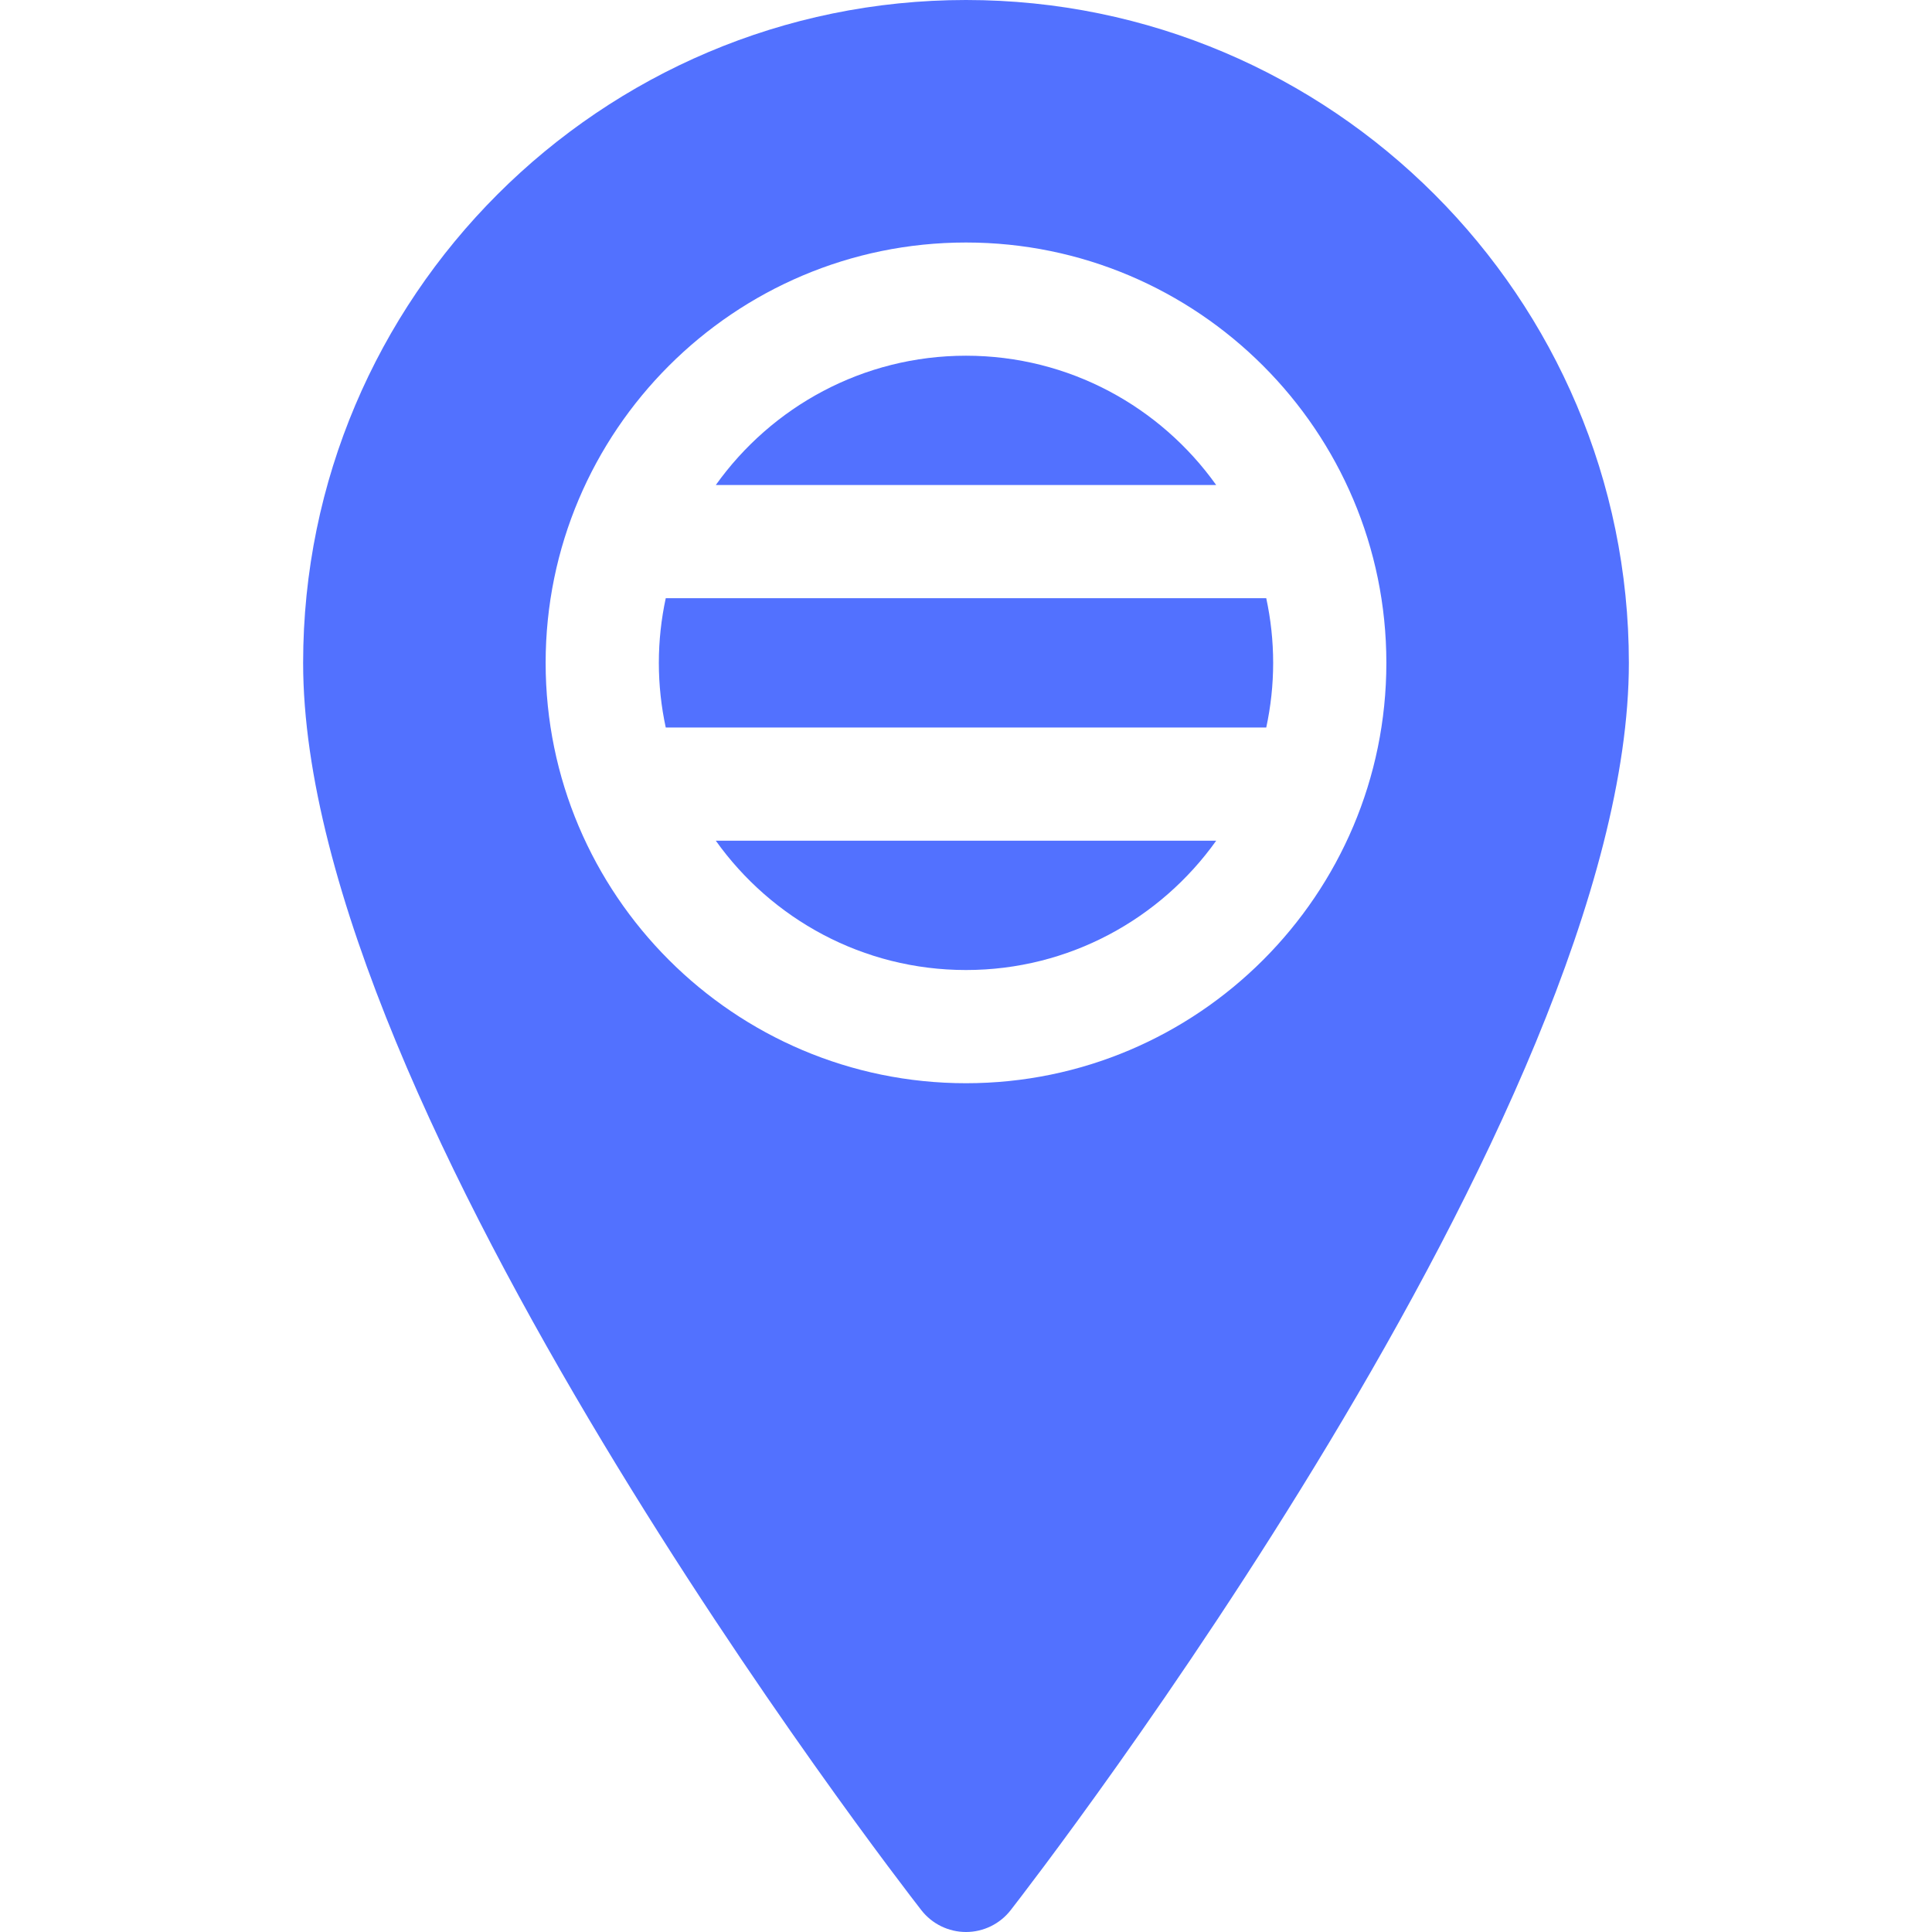
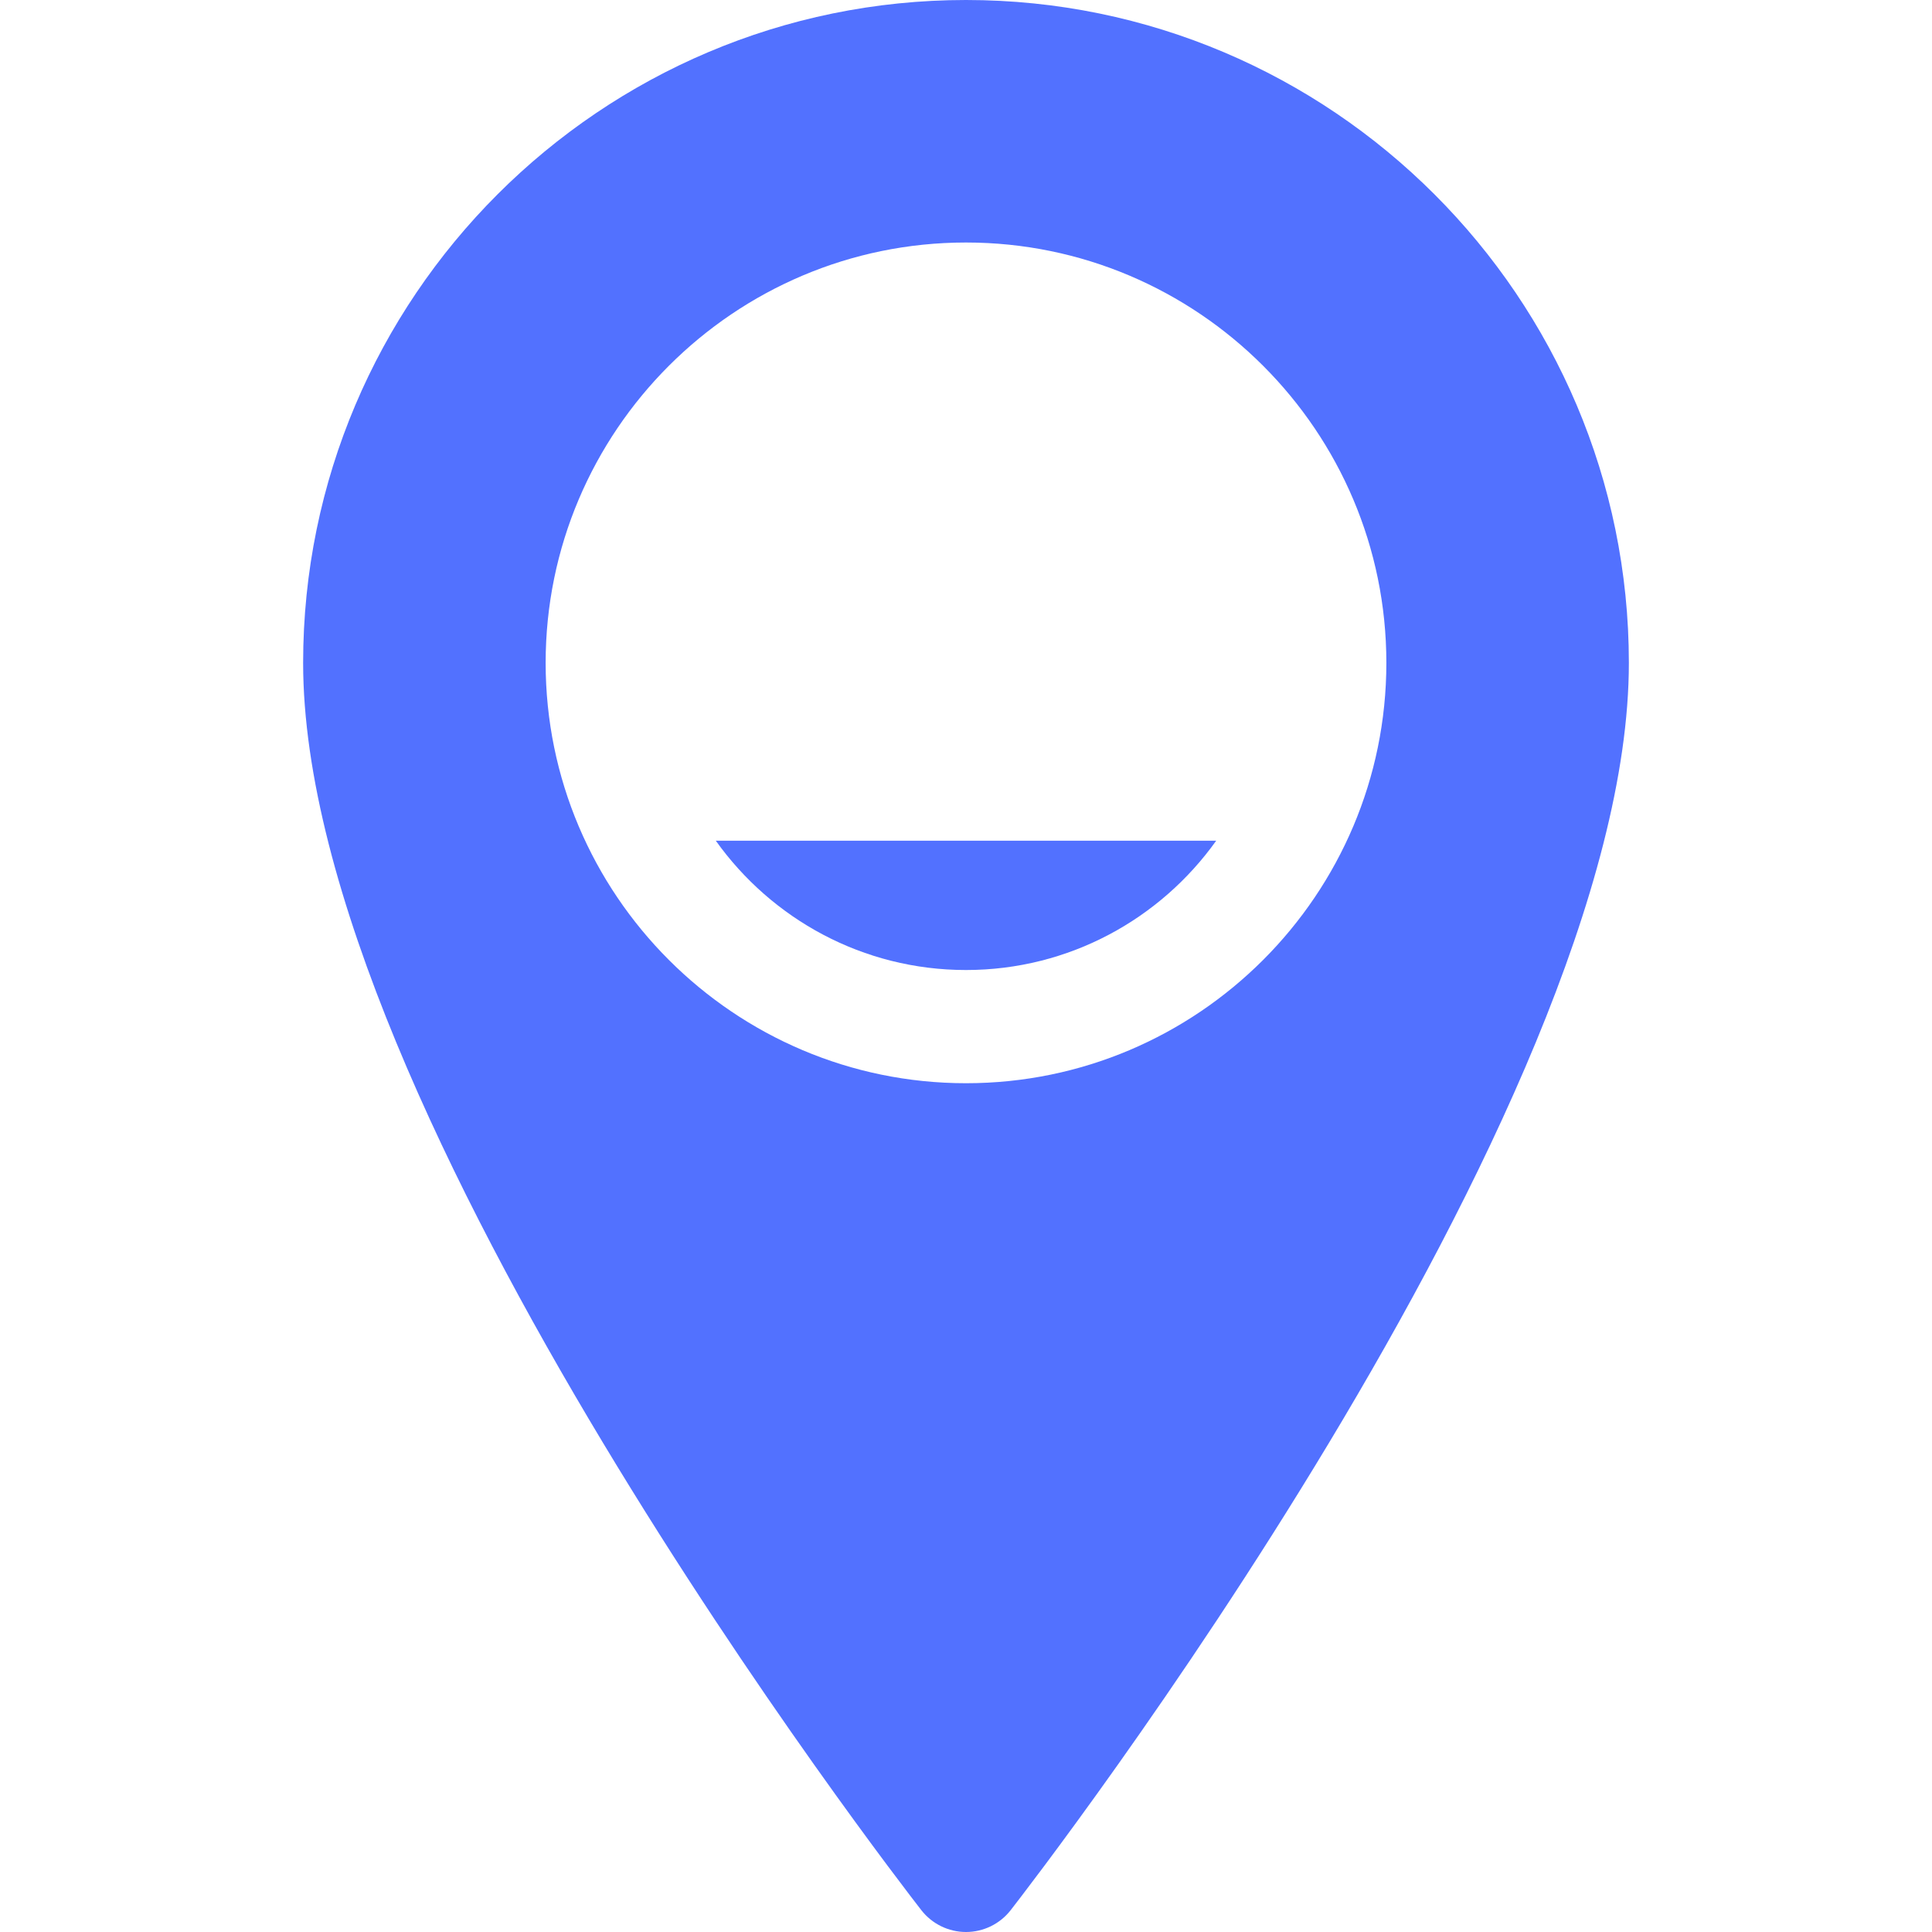
<svg xmlns="http://www.w3.org/2000/svg" width="512" height="512" viewBox="0 0 512 512" fill="none">
-   <path d="M256 94.267C228.674 94.267 204.468 107.816 189.697 128.534H322.303C307.532 107.815 283.326 94.267 256 94.267Z" fill="#5271FF" />
-   <path d="M174.6 175.667C174.6 181.544 175.241 187.273 176.43 192.8H335.57C336.759 187.273 337.4 181.545 337.4 175.667C337.4 169.789 336.759 164.061 335.57 158.533H176.43C175.241 164.061 174.6 169.789 174.6 175.667Z" fill="#5271FF" />
  <path d="M256 257.066C283.327 257.066 307.532 243.517 322.303 222.799H189.697C204.468 243.518 228.674 257.066 256 257.066Z" fill="#5271FF" />
  <path d="M256 0C159.137 0 80.333 78.804 80.333 175.667C80.333 294.441 237.475 497.624 244.164 506.216C247.007 509.865 251.374 512 256 512C260.626 512 264.993 509.865 267.835 506.216C274.524 497.624 431.667 294.442 431.667 175.667C431.667 78.804 352.863 0 256 0ZM256 287.066C194.574 287.066 144.6 237.092 144.6 175.667C144.6 114.24 194.574 64.267 256 64.267C317.427 64.267 367.4 114.241 367.4 175.667C367.4 237.093 317.427 287.066 256 287.066Z" fill="#5271FF" />
</svg>